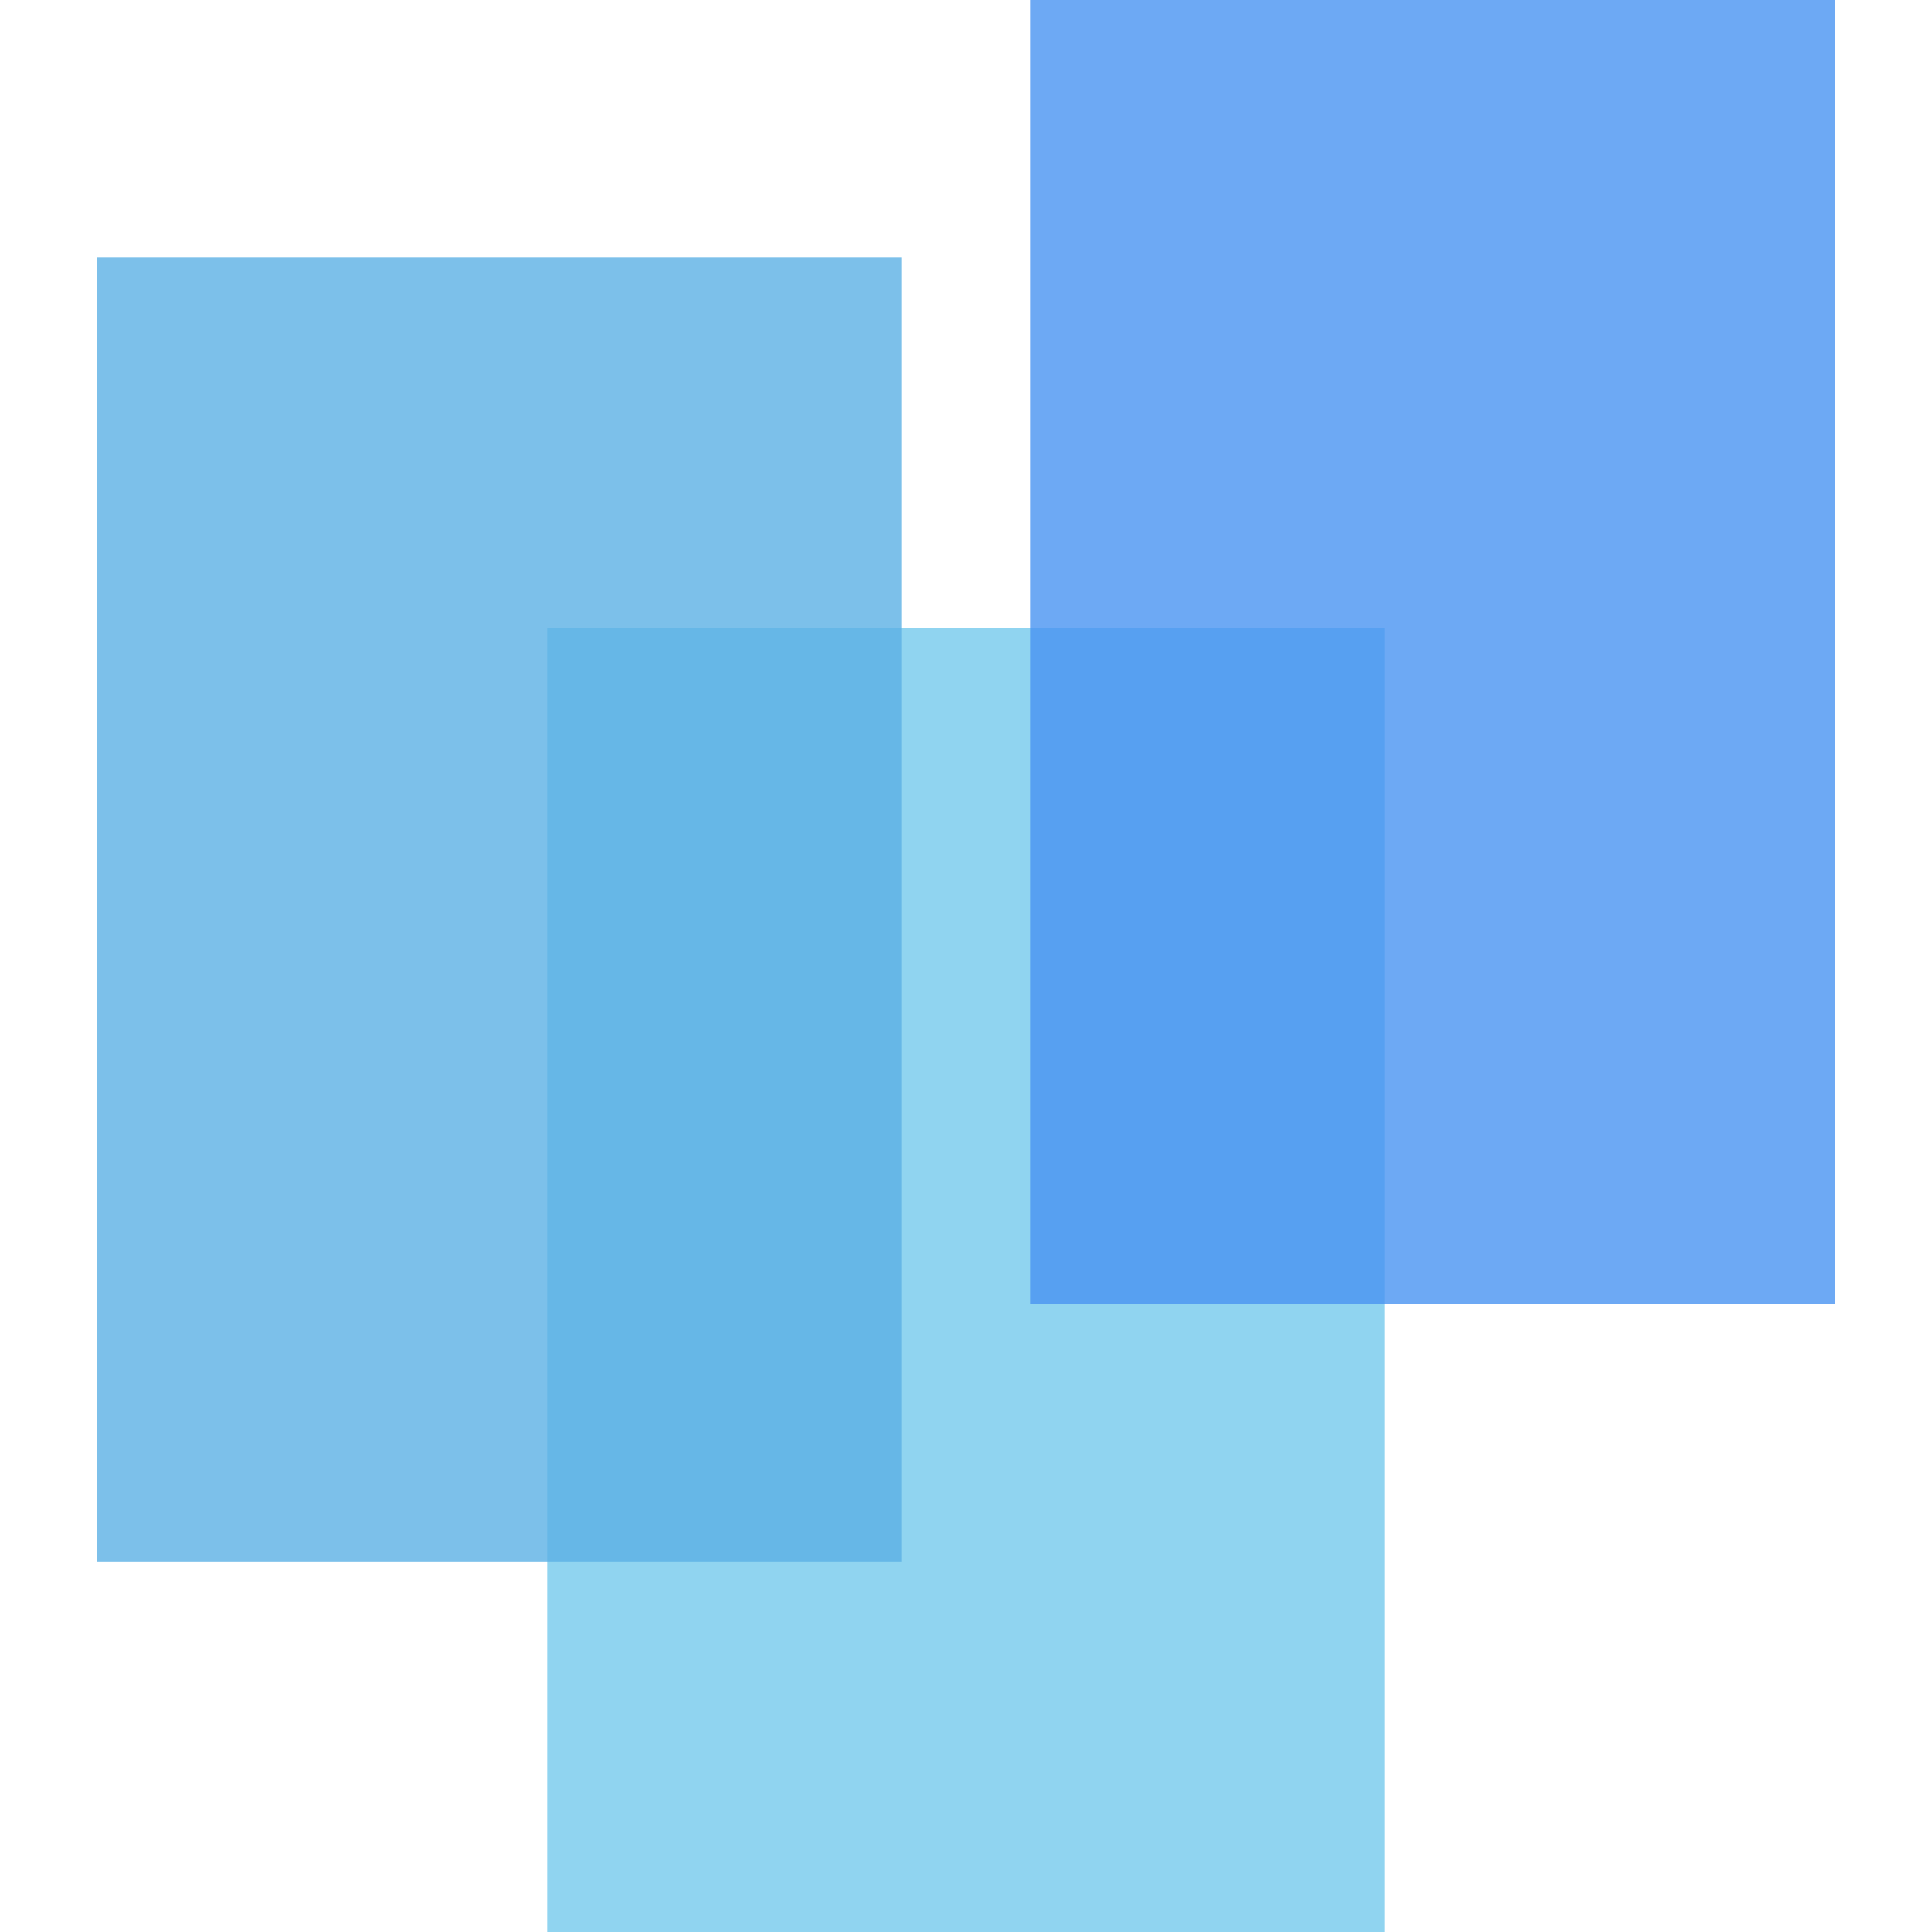
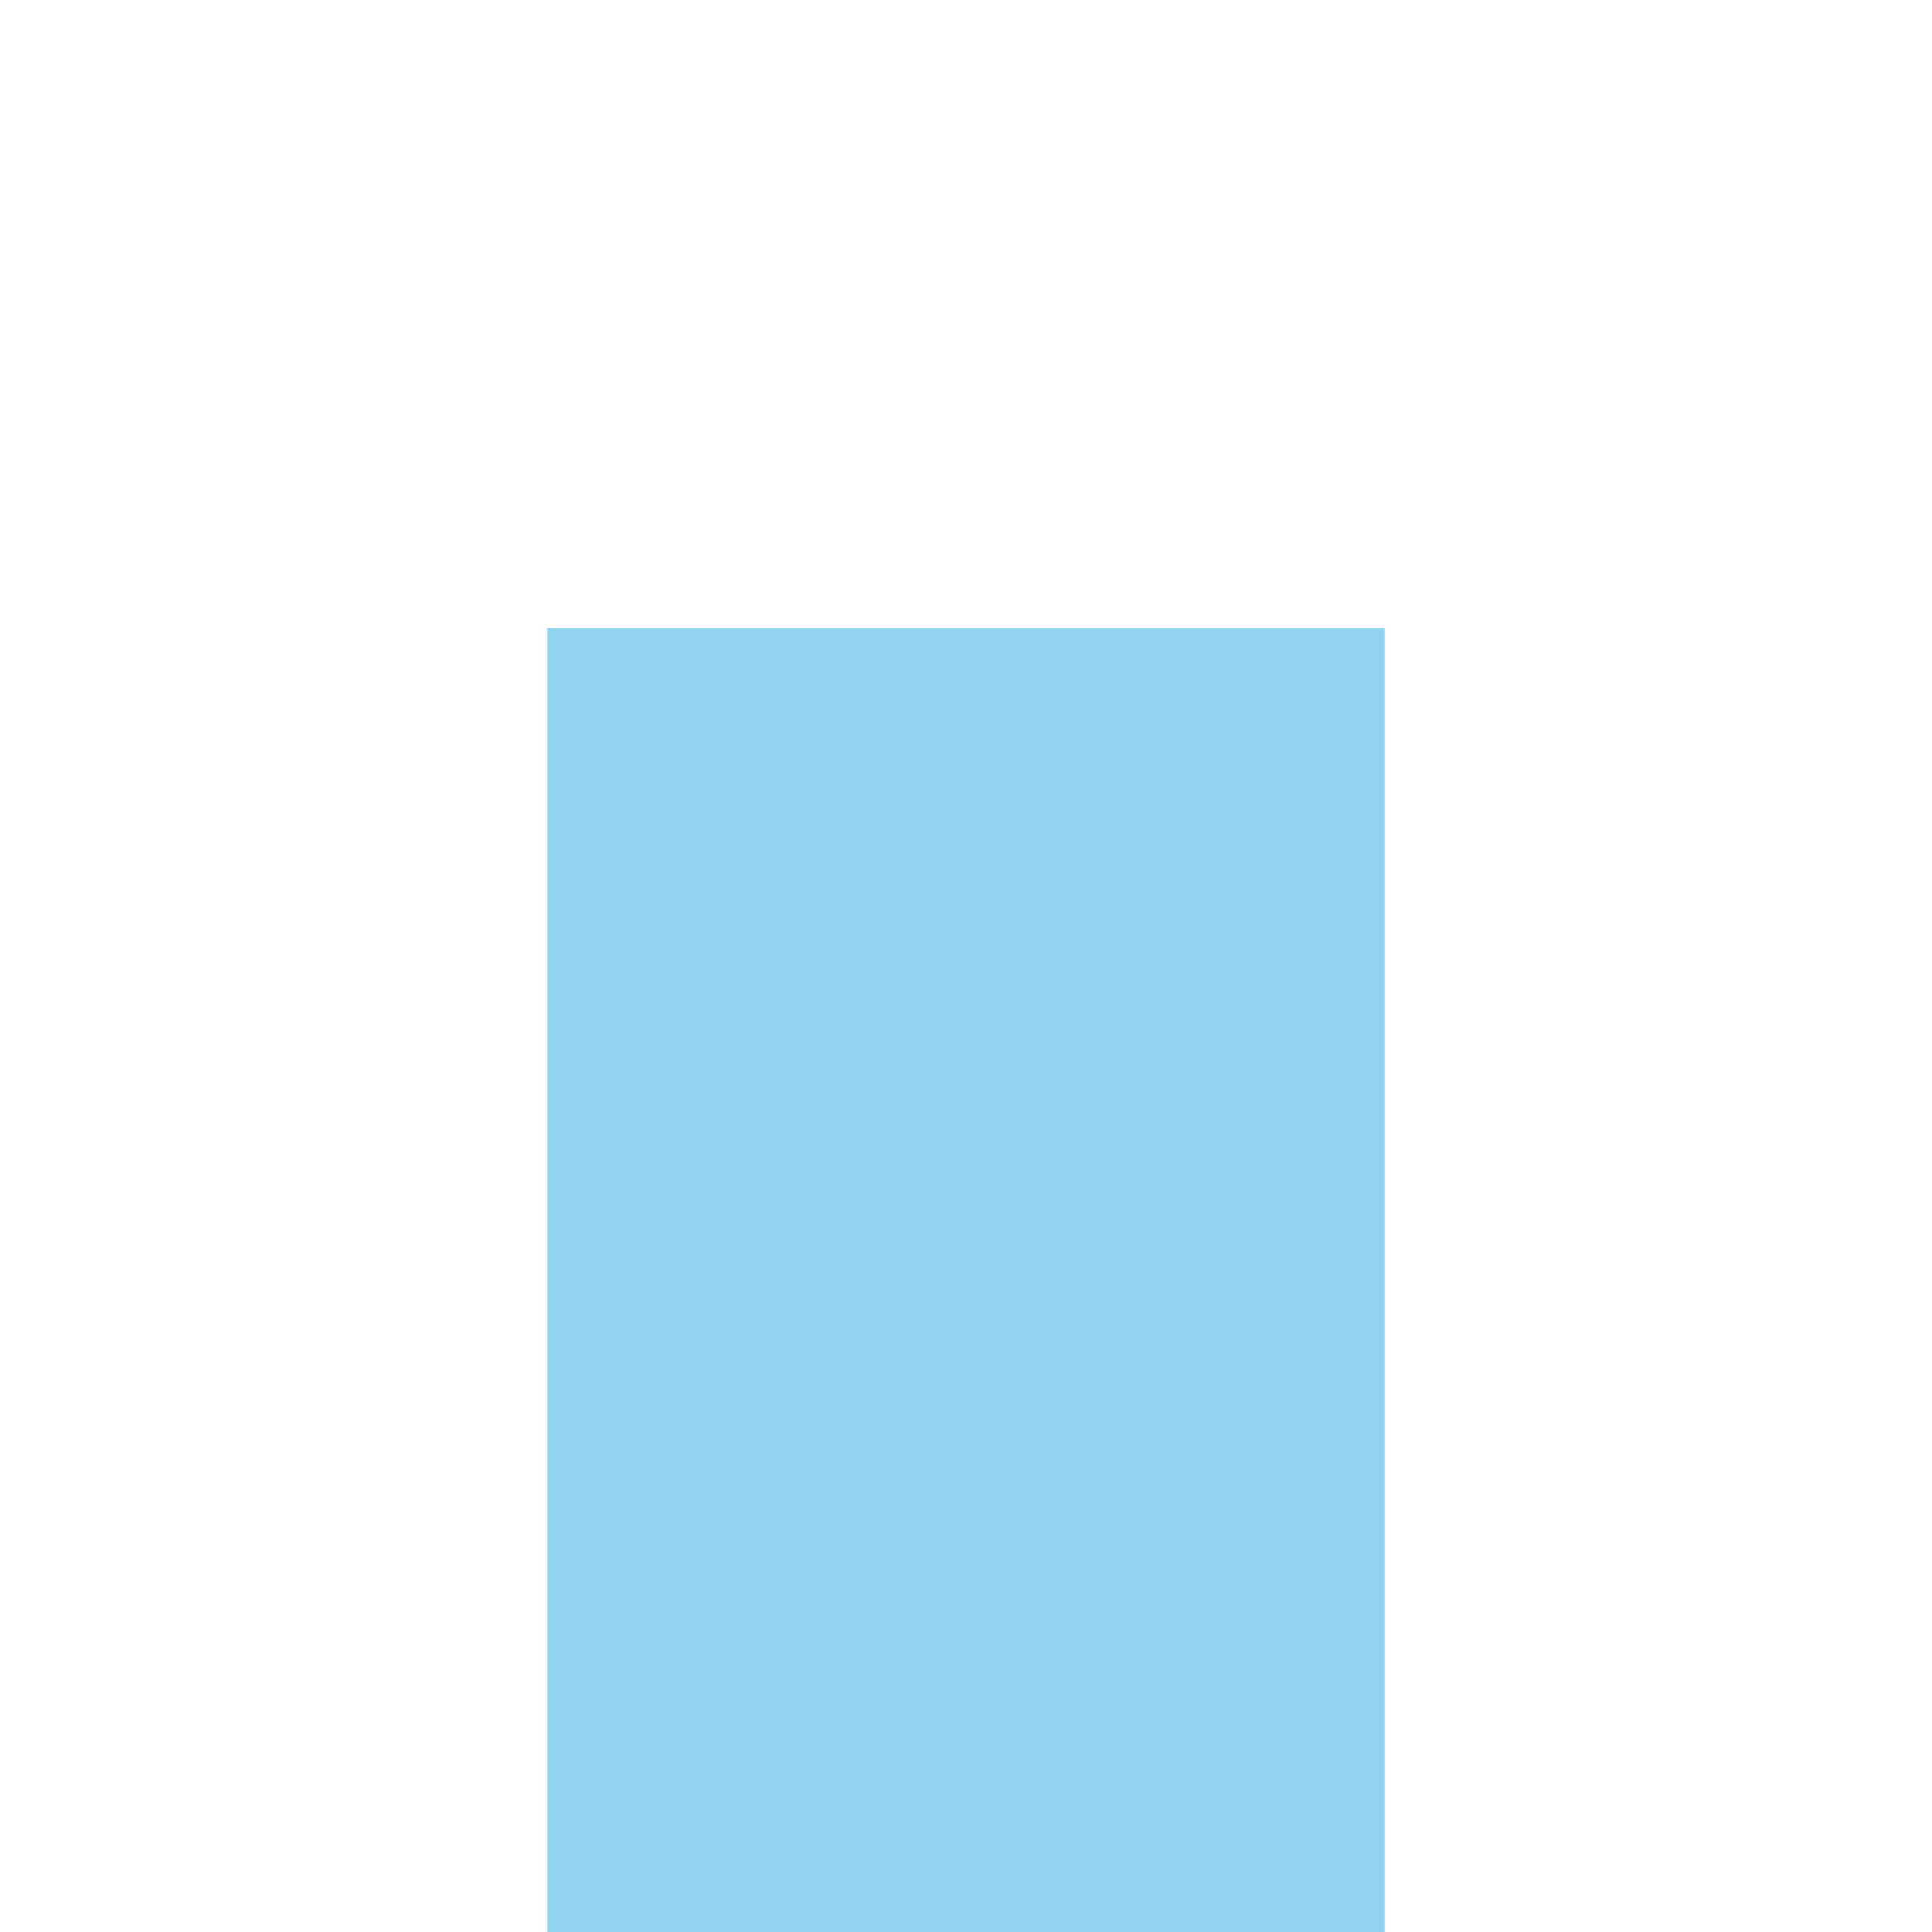
<svg xmlns="http://www.w3.org/2000/svg" enable-background="new 0 0 120 120" viewBox="0 0 120 120">
  <path d="m34 39h52v81h-52z" fill="#74c9ec" opacity=".8" />
-   <path d="m64 0h50v81h-50z" fill="#4994f1" opacity=".8" />
-   <path d="m6 16h50v81h-50z" fill="#5cb0e5" opacity=".8" />
</svg>